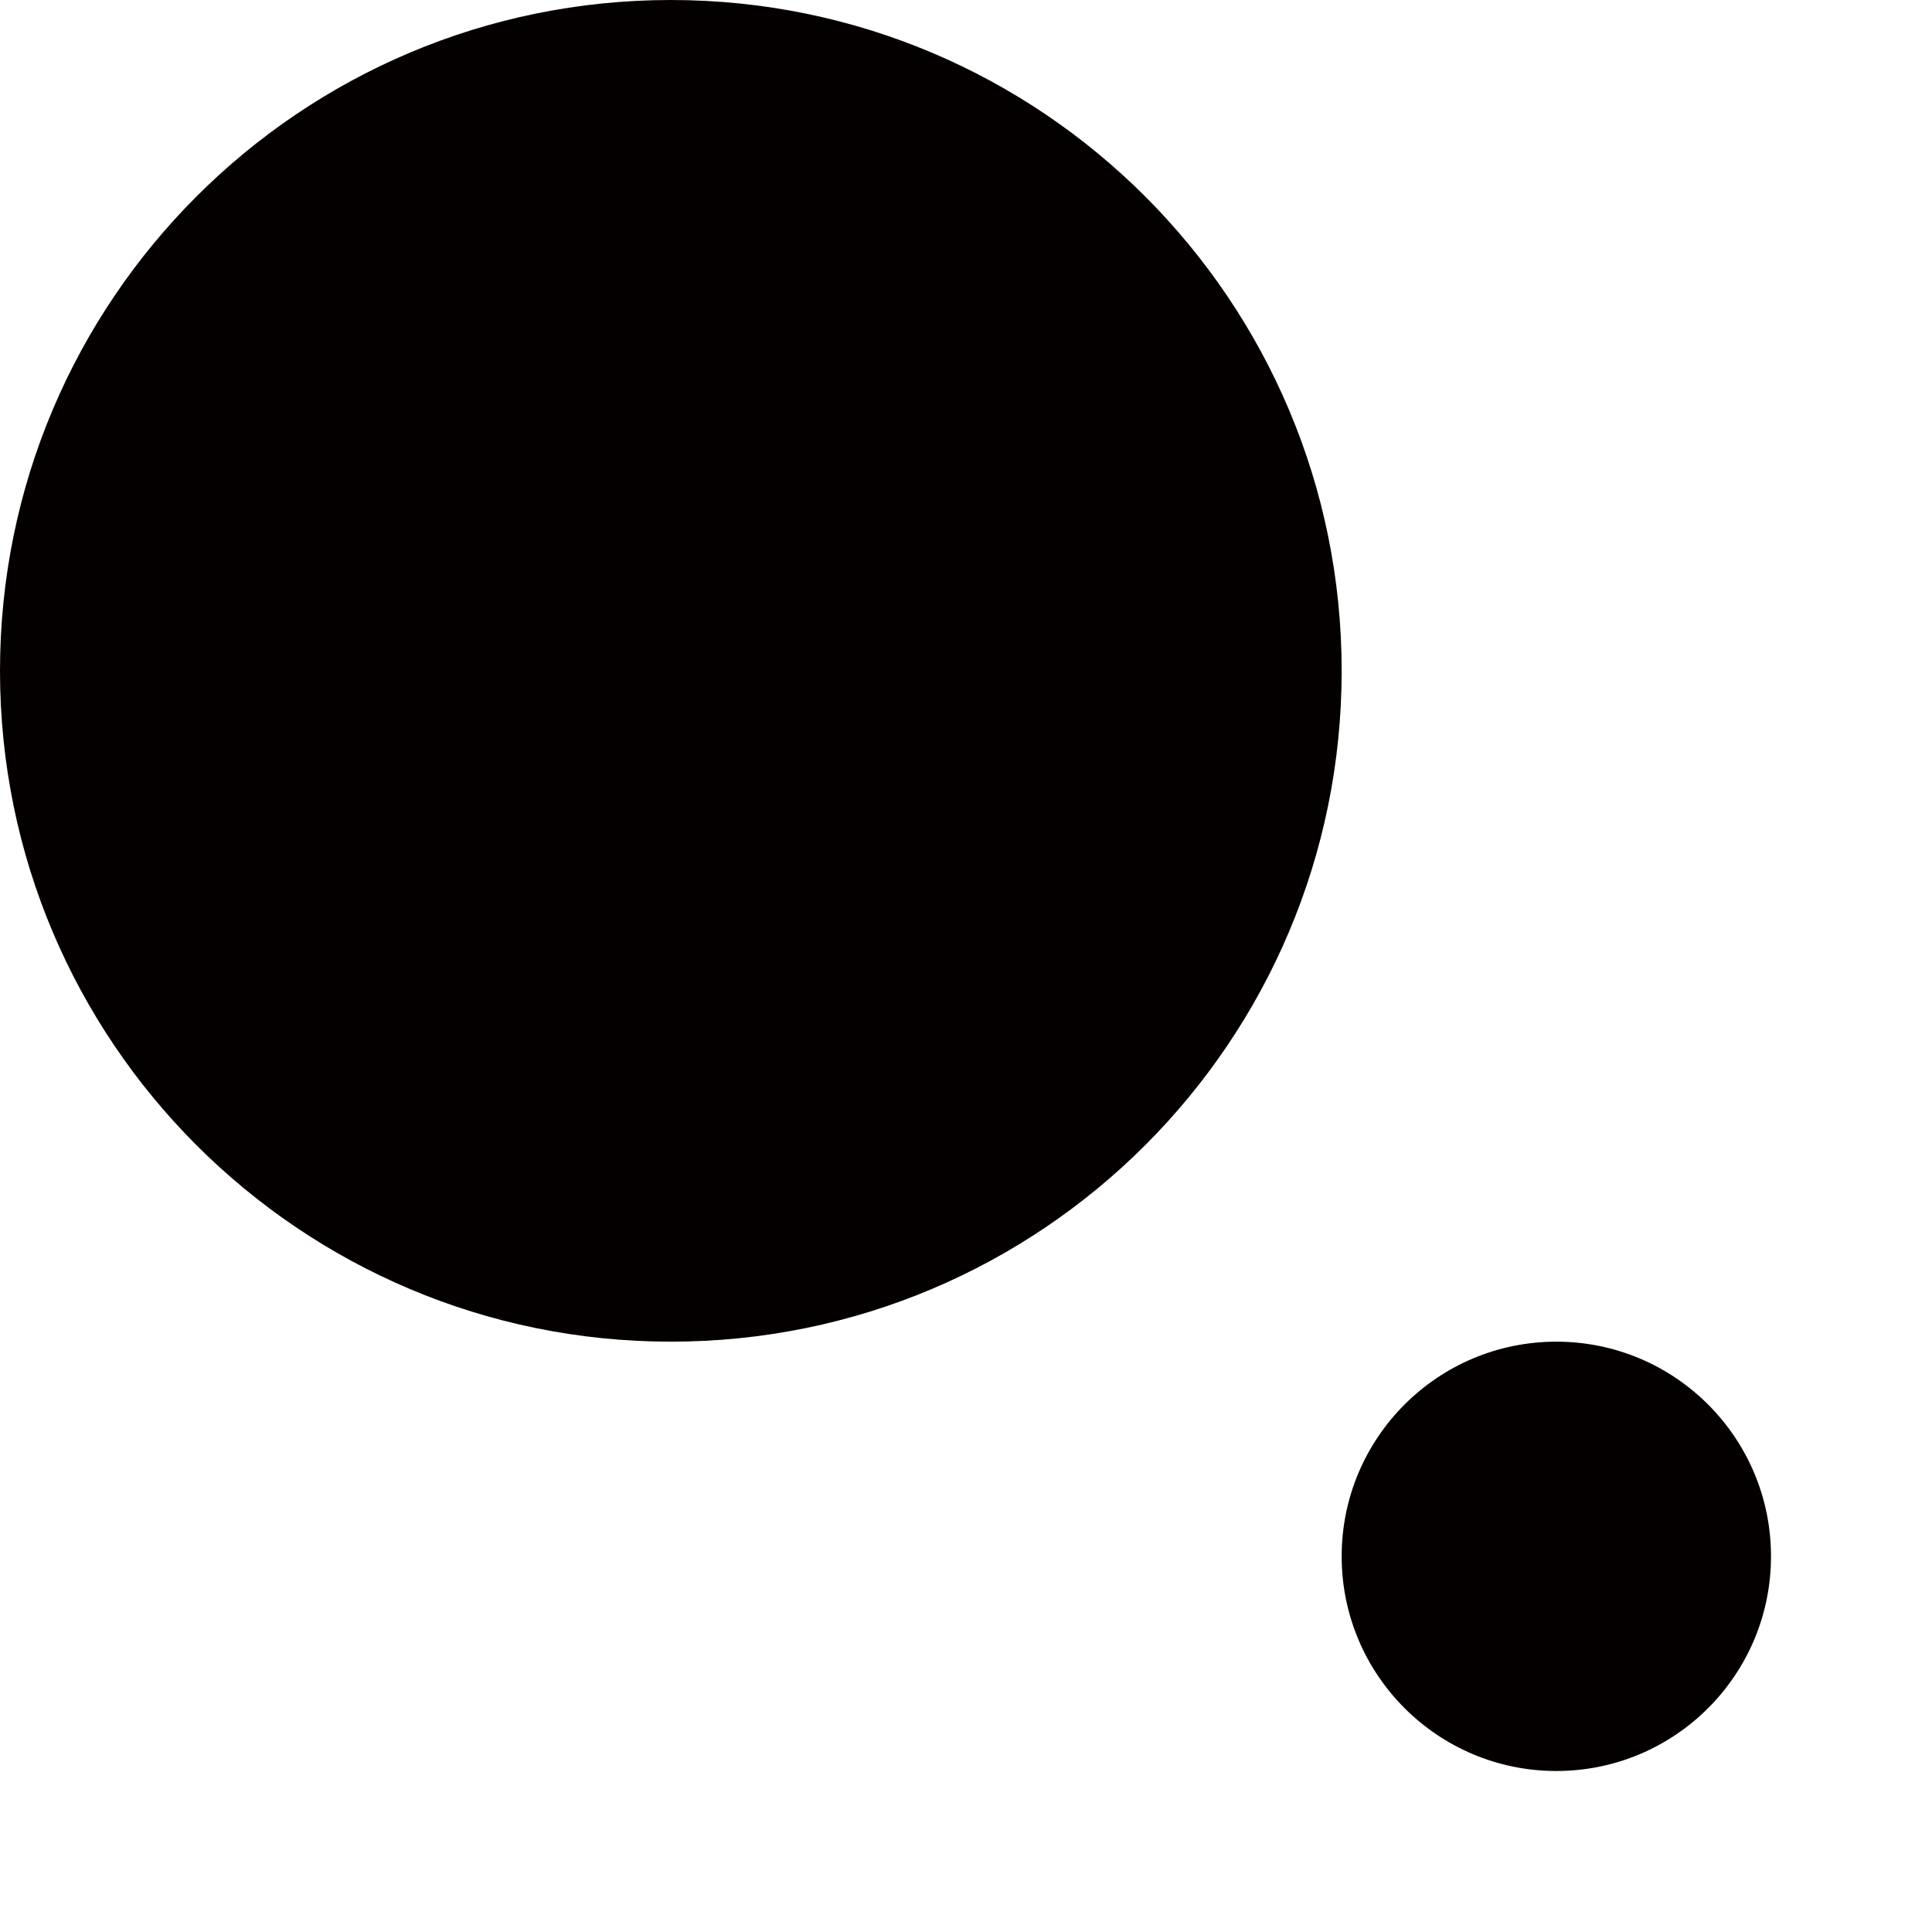
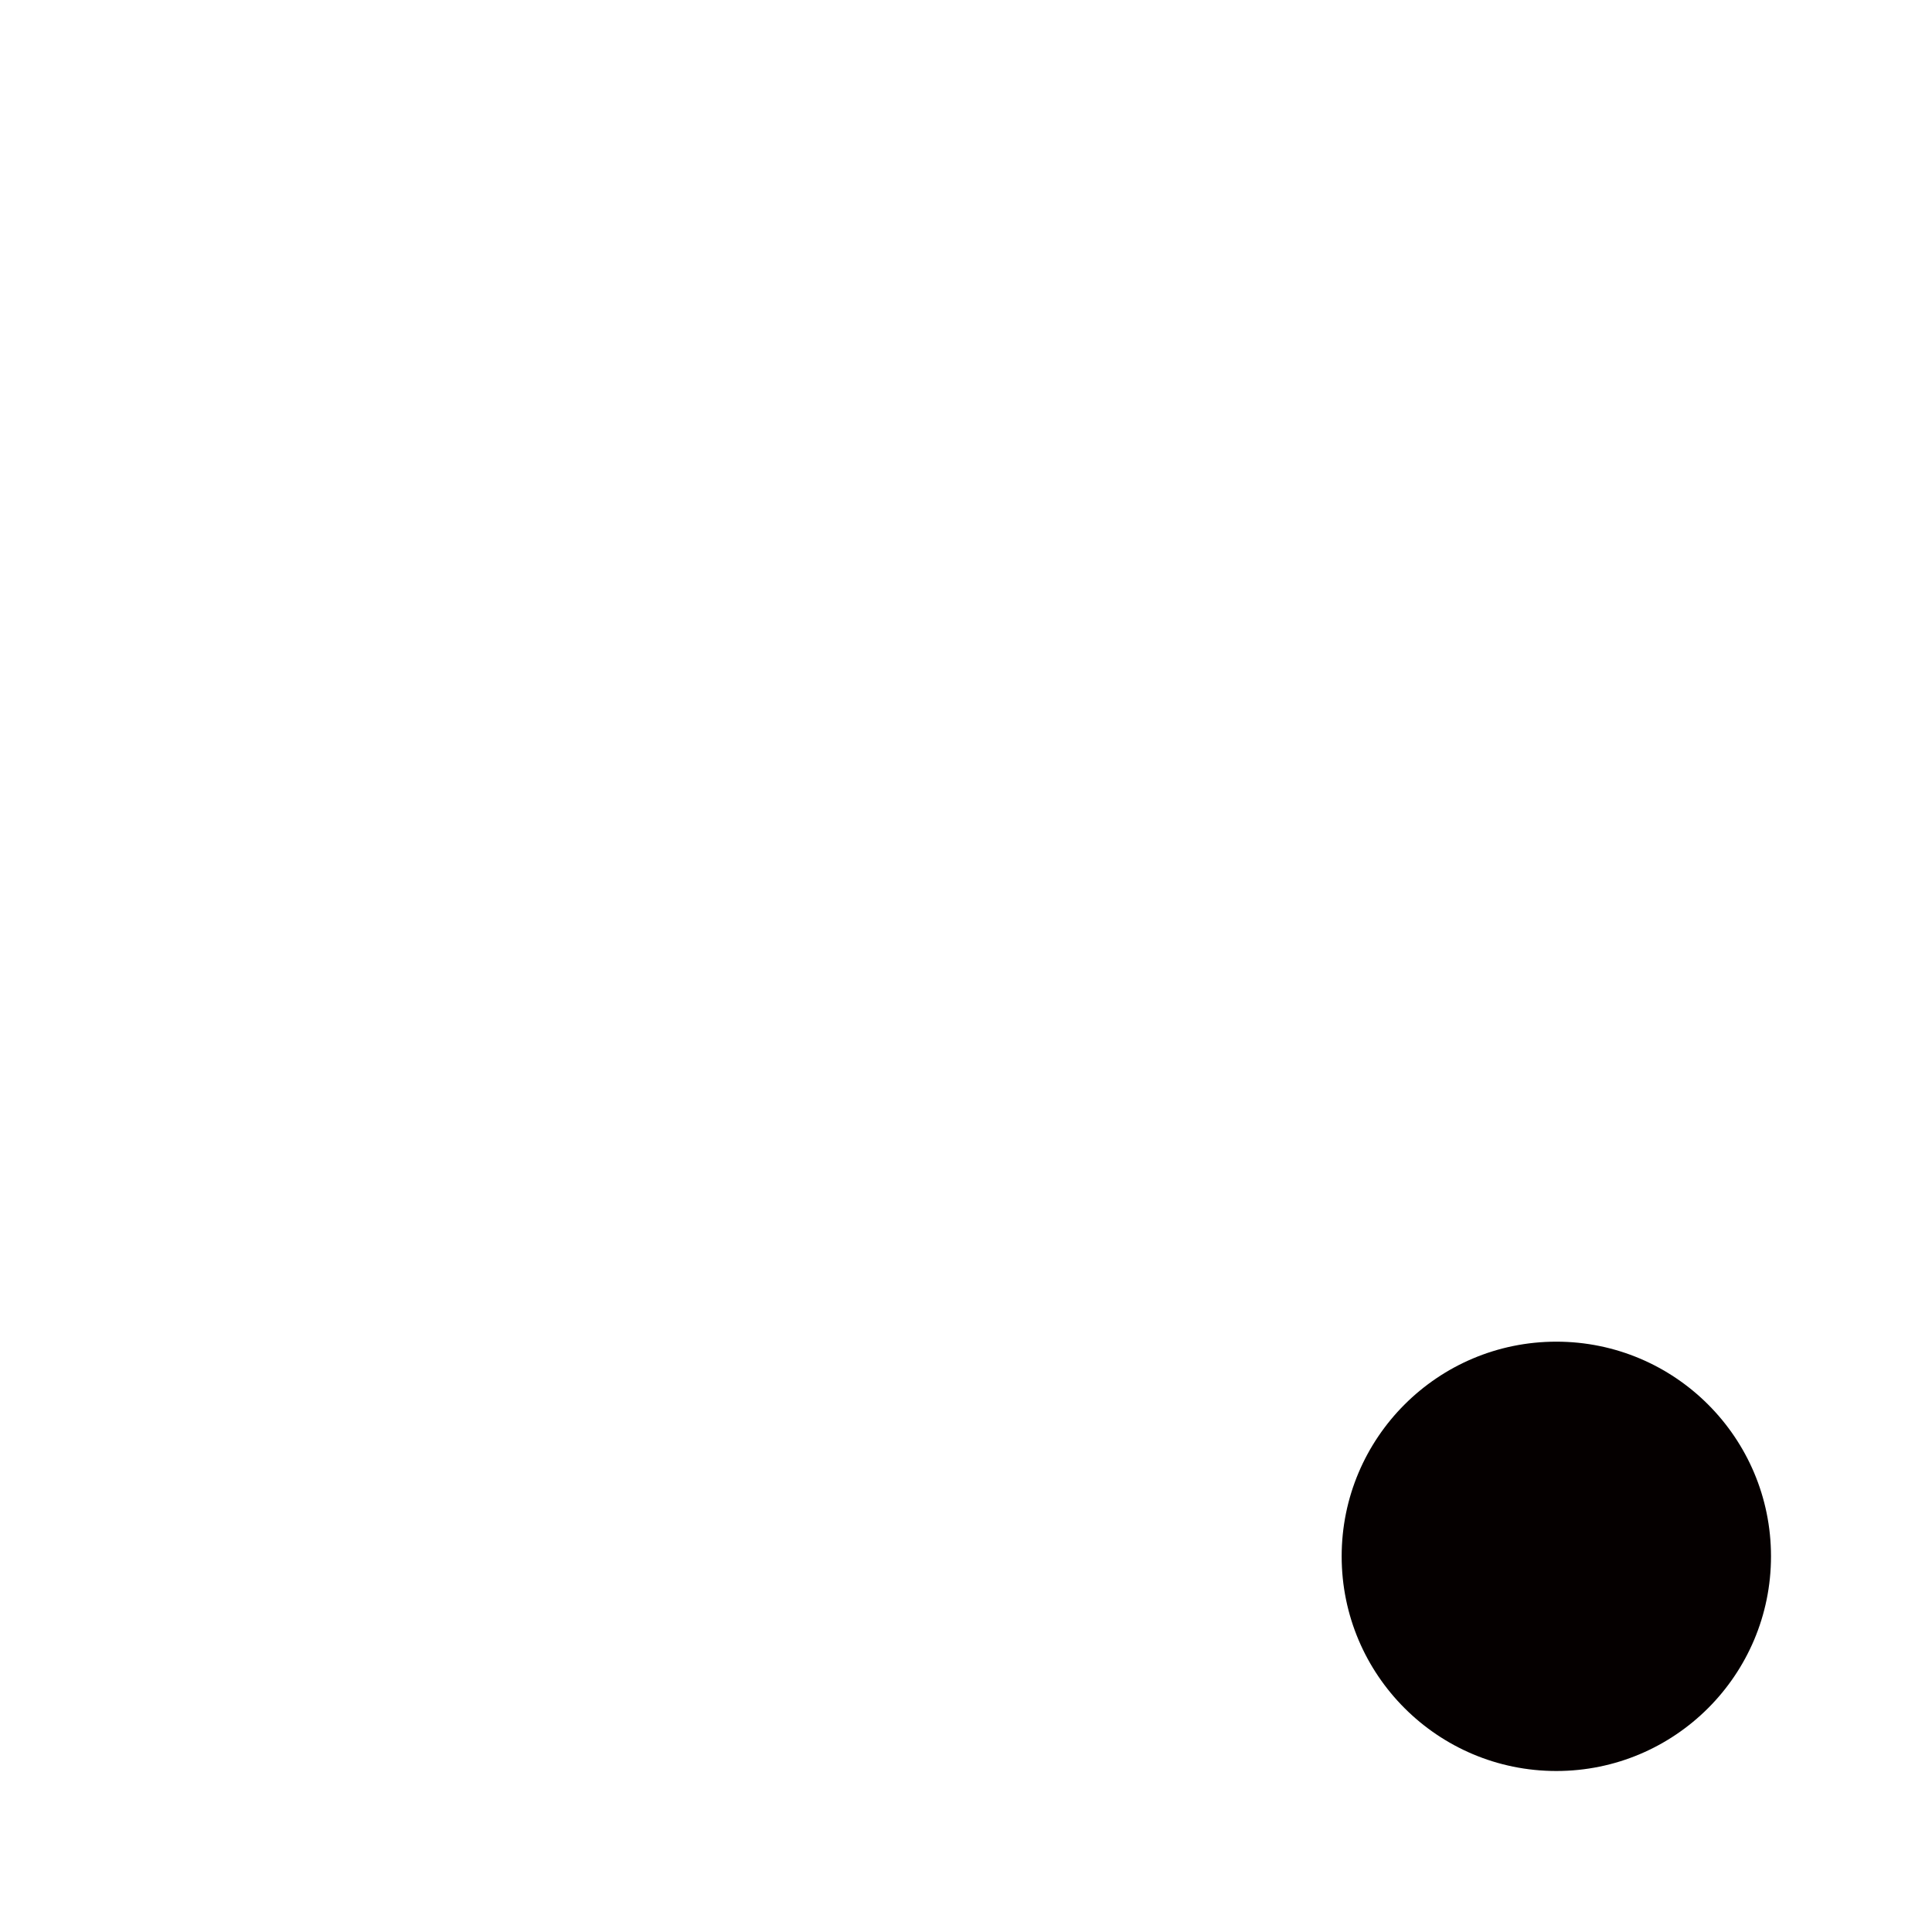
<svg xmlns="http://www.w3.org/2000/svg" width="36" height="36" viewBox="0 0 36 36" fill="none">
  <path d="M29 33C26.791 33 25 31.209 25 29C25 26.791 26.791 25 29 25C31.209 25 33 26.791 33 29C33 31.209 31.209 33 29 33Z" fill="#050000" />
-   <path d="M0 12.5C7.96083e-07 5.596 5.596 -7.96083e-07 12.5 0C19.404 1.59217e-06 25 5.596 25 12.5C25 19.404 19.404 25 12.5 25C5.596 25 -1.59216e-06 19.404 0 12.5Z" fill="#050000" />
</svg>